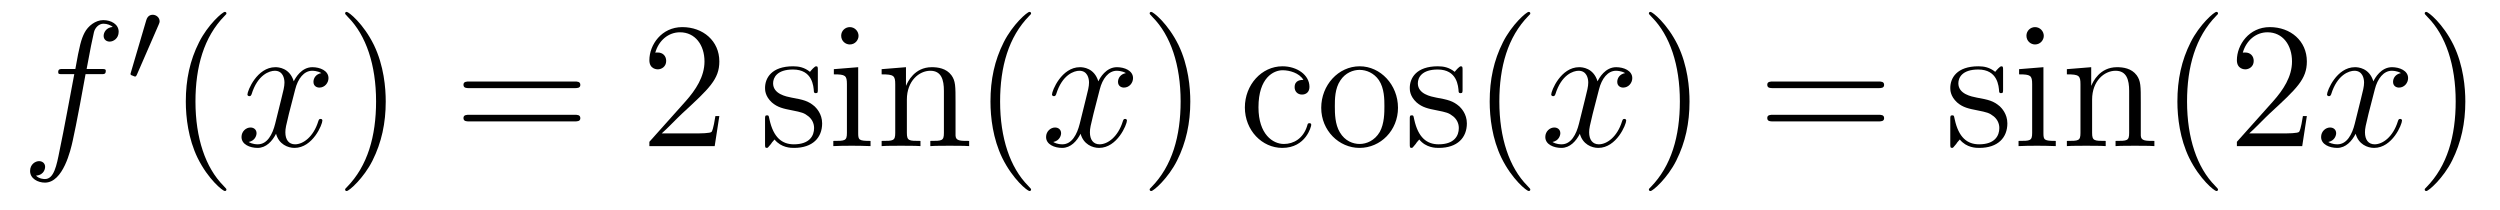
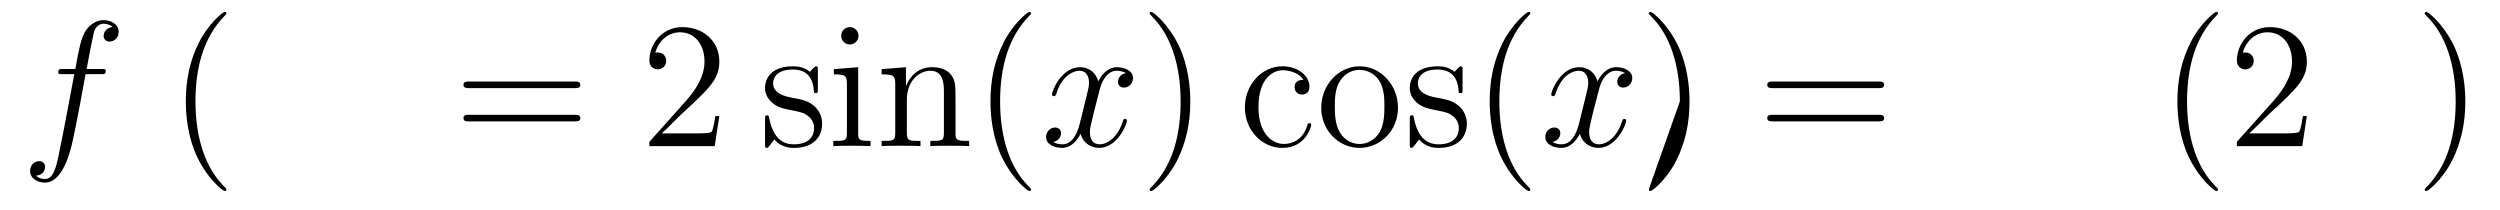
<svg xmlns="http://www.w3.org/2000/svg" height="14pt" version="1.1" viewBox="0 -14 167 14" width="167pt">
  <g id="page1">
    <g transform="matrix(1 0 0 1 -127 650)">
      <path d="M133.732 -659.046C133.971 -659.046 134.066 -659.046 134.066 -659.273C134.066 -659.392 133.971 -659.392 133.755 -659.392H132.787C133.014 -660.623 133.182 -661.472 133.277 -661.855C133.349 -662.142 133.6 -662.417 133.911 -662.417C134.162 -662.417 134.413 -662.309 134.532 -662.202C134.066 -662.154 133.923 -661.807 133.923 -661.604C133.923 -661.365 134.102 -661.221 134.329 -661.221C134.568 -661.221 134.927 -661.424 134.927 -661.879C134.927 -662.381 134.425 -662.656 133.899 -662.656C133.385 -662.656 132.883 -662.273 132.644 -661.807C132.428 -661.388 132.309 -660.958 132.034 -659.392H131.233C131.006 -659.392 130.887 -659.392 130.887 -659.177C130.887 -659.046 130.958 -659.046 131.197 -659.046H131.962C131.747 -657.934 131.257 -655.232 130.982 -653.953C130.779 -652.913 130.6 -652.04 130.002 -652.04C129.966 -652.04 129.619 -652.04 129.404 -652.267C130.014 -652.315 130.014 -652.841 130.014 -652.853C130.014 -653.092 129.834 -653.236 129.608 -653.236C129.368 -653.236 129.01 -653.032 129.01 -652.578C129.01 -652.064 129.536 -651.801 130.002 -651.801C131.221 -651.801 131.723 -653.989 131.855 -654.587C132.07 -655.507 132.656 -658.687 132.715 -659.046H133.732Z" fill-rule="evenodd" />
-       <path d="M137.592 -662.337C137.632 -662.441 137.663 -662.496 137.663 -662.576C137.663 -662.839 137.424 -663.014 137.201 -663.014C136.883 -663.014 136.795 -662.735 136.763 -662.624L135.751 -659.189C135.719 -659.094 135.719 -659.07 135.719 -659.062C135.719 -658.99 135.767 -658.974 135.847 -658.95C135.99 -658.887 136.006 -658.887 136.022 -658.887C136.046 -658.887 136.093 -658.887 136.149 -659.022L137.592 -662.337Z" fill-rule="evenodd" />
      <path d="M142.125 -651.335C142.125 -651.371 142.125 -651.395 141.922 -651.598C140.727 -652.806 140.057 -654.778 140.057 -657.217C140.057 -659.536 140.619 -661.532 142.006 -662.943C142.125 -663.05 142.125 -663.074 142.125 -663.11C142.125 -663.182 142.065 -663.206 142.017 -663.206C141.862 -663.206 140.882 -662.345 140.296 -661.173C139.687 -659.966 139.412 -658.687 139.412 -657.217C139.412 -656.152 139.579 -654.73 140.2 -653.451C140.906 -652.017 141.886 -651.239 142.017 -651.239C142.065 -651.239 142.125 -651.263 142.125 -651.335Z" fill-rule="evenodd" />
-       <path d="M148.465 -659.117C148.082 -659.046 147.939 -658.759 147.939 -658.532C147.939 -658.245 148.166 -658.149 148.333 -658.149C148.692 -658.149 148.943 -658.46 148.943 -658.782C148.943 -659.285 148.369 -659.512 147.867 -659.512C147.138 -659.512 146.731 -658.794 146.624 -658.567C146.349 -659.464 145.608 -659.512 145.393 -659.512C144.173 -659.512 143.528 -657.946 143.528 -657.683C143.528 -657.635 143.575 -657.575 143.659 -657.575C143.755 -657.575 143.779 -657.647 143.803 -657.695C144.209 -659.022 145.01 -659.273 145.357 -659.273C145.895 -659.273 146.002 -658.771 146.002 -658.484C146.002 -658.221 145.93 -657.946 145.787 -657.372L145.381 -655.734C145.201 -655.017 144.855 -654.36 144.221 -654.36C144.161 -654.36 143.863 -654.36 143.611 -654.515C144.042 -654.599 144.137 -654.957 144.137 -655.101C144.137 -655.34 143.958 -655.483 143.731 -655.483C143.444 -655.483 143.133 -655.232 143.133 -654.85C143.133 -654.348 143.695 -654.12 144.209 -654.12C144.783 -654.12 145.19 -654.575 145.44 -655.065C145.632 -654.36 146.229 -654.12 146.672 -654.12C147.891 -654.12 148.536 -655.687 148.536 -655.949C148.536 -656.009 148.489 -656.057 148.417 -656.057C148.31 -656.057 148.297 -655.997 148.262 -655.902C147.939 -654.85 147.246 -654.36 146.708 -654.36C146.289 -654.36 146.062 -654.67 146.062 -655.16C146.062 -655.423 146.11 -655.615 146.301 -656.404L146.72 -658.029C146.899 -658.747 147.305 -659.273 147.855 -659.273C147.879 -659.273 148.214 -659.273 148.465 -659.117Z" fill-rule="evenodd" />
-       <path d="M152.767 -657.217C152.767 -658.125 152.648 -659.607 151.978 -660.994C151.273 -662.428 150.293 -663.206 150.161 -663.206C150.113 -663.206 150.054 -663.182 150.054 -663.11C150.054 -663.074 150.054 -663.05 150.257 -662.847C151.452 -661.64 152.122 -659.667 152.122 -657.228C152.122 -654.909 151.56 -652.913 150.173 -651.502C150.054 -651.395 150.054 -651.371 150.054 -651.335C150.054 -651.263 150.113 -651.239 150.161 -651.239C150.317 -651.239 151.297 -652.1 151.883 -653.272C152.493 -654.491 152.767 -655.782 152.767 -657.217Z" fill-rule="evenodd" />
      <path d="M165.384 -658.113C165.551 -658.113 165.766 -658.113 165.766 -658.328C165.766 -658.555 165.563 -658.555 165.384 -658.555H158.343C158.175 -658.555 157.96 -658.555 157.96 -658.34C157.96 -658.113 158.164 -658.113 158.343 -658.113H165.384ZM165.384 -655.89C165.551 -655.89 165.766 -655.89 165.766 -656.105C165.766 -656.332 165.563 -656.332 165.384 -656.332H158.343C158.175 -656.332 157.96 -656.332 157.96 -656.117C157.96 -655.89 158.164 -655.89 158.343 -655.89H165.384Z" fill-rule="evenodd" />
      <path d="M175.052 -656.248H174.789C174.753 -656.045 174.657 -655.387 174.538 -655.196C174.454 -655.089 173.773 -655.089 173.414 -655.089H171.203C171.525 -655.364 172.254 -656.129 172.566 -656.416C174.382 -658.089 175.052 -658.711 175.052 -659.894C175.052 -661.269 173.964 -662.189 172.577 -662.189C171.191 -662.189 170.378 -661.006 170.378 -659.978C170.378 -659.368 170.904 -659.368 170.94 -659.368C171.191 -659.368 171.501 -659.547 171.501 -659.93C171.501 -660.265 171.274 -660.492 170.94 -660.492C170.832 -660.492 170.808 -660.492 170.772 -660.48C171 -661.293 171.645 -661.843 172.422 -661.843C173.438 -661.843 174.06 -660.994 174.06 -659.894C174.06 -658.878 173.474 -657.993 172.793 -657.228L170.378 -654.527V-654.24H174.741L175.052 -656.248Z" fill-rule="evenodd" />
      <path d="M181.632 -659.297C181.632 -659.512 181.632 -659.572 181.512 -659.572C181.417 -659.572 181.19 -659.308 181.106 -659.201C180.735 -659.5 180.365 -659.572 179.982 -659.572C178.536 -659.572 178.105 -658.782 178.105 -658.125C178.105 -657.993 178.105 -657.575 178.56 -657.157C178.942 -656.822 179.349 -656.738 179.898 -656.631C180.556 -656.499 180.712 -656.463 181.01 -656.224C181.225 -656.045 181.381 -655.782 181.381 -655.447C181.381 -654.933 181.082 -654.36 180.03 -654.36C179.241 -654.36 178.667 -654.814 178.404 -656.009C178.357 -656.224 178.357 -656.236 178.344 -656.248C178.321 -656.296 178.273 -656.296 178.237 -656.296C178.105 -656.296 178.105 -656.236 178.105 -656.021V-654.395C178.105 -654.18 178.105 -654.12 178.225 -654.12C178.285 -654.12 178.297 -654.132 178.5 -654.383C178.56 -654.467 178.56 -654.491 178.739 -654.682C179.193 -654.12 179.839 -654.12 180.042 -654.12C181.297 -654.12 181.919 -654.814 181.919 -655.758C181.919 -656.404 181.524 -656.786 181.417 -656.894C180.986 -657.264 180.664 -657.336 179.875 -657.48C179.516 -657.551 178.643 -657.719 178.643 -658.436C178.643 -658.807 178.894 -659.356 179.97 -659.356C181.273 -659.356 181.345 -658.245 181.369 -657.874C181.381 -657.778 181.464 -657.778 181.5 -657.778C181.632 -657.778 181.632 -657.838 181.632 -658.053V-659.297ZM184.351 -661.604C184.351 -661.914 184.1 -662.189 183.765 -662.189C183.454 -662.189 183.191 -661.938 183.191 -661.616C183.191 -661.257 183.478 -661.03 183.765 -661.03C184.136 -661.03 184.351 -661.341 184.351 -661.604ZM182.701 -659.38V-659.033C183.466 -659.033 183.574 -658.962 183.574 -658.376V-655.125C183.574 -654.587 183.442 -654.587 182.665 -654.587V-654.24C183 -654.264 183.574 -654.264 183.921 -654.264C184.052 -654.264 184.745 -654.264 185.152 -654.24V-654.587C184.375 -654.587 184.327 -654.647 184.327 -655.113V-659.512L182.701 -659.38ZM190.83 -657.145C190.83 -658.257 190.83 -658.591 190.555 -658.974C190.209 -659.44 189.647 -659.512 189.24 -659.512C188.081 -659.512 187.627 -658.52 187.531 -658.281H187.519V-659.512L185.893 -659.38V-659.033C186.706 -659.033 186.802 -658.95 186.802 -658.364V-655.125C186.802 -654.587 186.67 -654.587 185.893 -654.587V-654.24C186.204 -654.264 186.849 -654.264 187.184 -654.264C187.531 -654.264 188.176 -654.264 188.487 -654.24V-654.587C187.722 -654.587 187.579 -654.587 187.579 -655.125V-657.348C187.579 -658.603 188.404 -659.273 189.145 -659.273S190.053 -658.663 190.053 -657.934V-655.125C190.053 -654.587 189.922 -654.587 189.145 -654.587V-654.24C189.456 -654.264 190.101 -654.264 190.436 -654.264C190.783 -654.264 191.428 -654.264 191.739 -654.24V-654.587C191.141 -654.587 190.842 -654.587 190.83 -654.945V-657.145ZM195.876 -651.335C195.876 -651.371 195.876 -651.395 195.672 -651.598C194.477 -652.806 193.807 -654.778 193.807 -657.217C193.807 -659.536 194.37 -661.532 195.756 -662.943C195.876 -663.05 195.876 -663.074 195.876 -663.11C195.876 -663.182 195.816 -663.206 195.768 -663.206C195.613 -663.206 194.633 -662.345 194.047 -661.173C193.438 -659.966 193.163 -658.687 193.163 -657.217C193.163 -656.152 193.33 -654.73 193.951 -653.451C194.657 -652.017 195.637 -651.239 195.768 -651.239C195.816 -651.239 195.876 -651.263 195.876 -651.335Z" fill-rule="evenodd" />
      <path d="M202.21 -659.117C201.827 -659.046 201.683 -658.759 201.683 -658.532C201.683 -658.245 201.911 -658.149 202.078 -658.149C202.436 -658.149 202.687 -658.46 202.687 -658.782C202.687 -659.285 202.114 -659.512 201.612 -659.512C200.882 -659.512 200.476 -658.794 200.369 -658.567C200.093 -659.464 199.352 -659.512 199.138 -659.512C197.917 -659.512 197.272 -657.946 197.272 -657.683C197.272 -657.635 197.32 -657.575 197.404 -657.575C197.5 -657.575 197.524 -657.647 197.548 -657.695C197.953 -659.022 198.755 -659.273 199.102 -659.273C199.639 -659.273 199.747 -658.771 199.747 -658.484C199.747 -658.221 199.675 -657.946 199.531 -657.372L199.126 -655.734C198.946 -655.017 198.599 -654.36 197.965 -654.36C197.905 -654.36 197.608 -654.36 197.356 -654.515C197.786 -654.599 197.881 -654.957 197.881 -655.101C197.881 -655.34 197.702 -655.483 197.476 -655.483C197.189 -655.483 196.878 -655.232 196.878 -654.85C196.878 -654.348 197.44 -654.12 197.953 -654.12C198.527 -654.12 198.934 -654.575 199.184 -655.065C199.376 -654.36 199.974 -654.12 200.416 -654.12C201.636 -654.12 202.28 -655.687 202.28 -655.949C202.28 -656.009 202.232 -656.057 202.162 -656.057C202.054 -656.057 202.042 -655.997 202.006 -655.902C201.683 -654.85 200.99 -654.36 200.452 -654.36C200.034 -654.36 199.806 -654.67 199.806 -655.16C199.806 -655.423 199.854 -655.615 200.046 -656.404L200.464 -658.029C200.644 -658.747 201.049 -659.273 201.6 -659.273C201.624 -659.273 201.959 -659.273 202.21 -659.117Z" fill-rule="evenodd" />
      <path d="M206.512 -657.217C206.512 -658.125 206.392 -659.607 205.723 -660.994C205.018 -662.428 204.037 -663.206 203.905 -663.206C203.858 -663.206 203.798 -663.182 203.798 -663.11C203.798 -663.074 203.798 -663.05 204.001 -662.847C205.196 -661.64 205.866 -659.667 205.866 -657.228C205.866 -654.909 205.304 -652.913 203.917 -651.502C203.798 -651.395 203.798 -651.371 203.798 -651.335C203.798 -651.263 203.858 -651.239 203.905 -651.239C204.061 -651.239 205.042 -652.1 205.627 -653.272C206.237 -654.491 206.512 -655.782 206.512 -657.217Z" fill-rule="evenodd" />
      <path d="M214.067 -658.663C213.923 -658.663 213.481 -658.663 213.481 -658.173C213.481 -657.886 213.684 -657.683 213.971 -657.683C214.246 -657.683 214.472 -657.85 214.472 -658.197C214.472 -658.998 213.636 -659.572 212.668 -659.572C211.27 -659.572 210.157 -658.328 210.157 -656.822C210.157 -655.292 211.306 -654.12 212.656 -654.12C214.234 -654.12 214.592 -655.555 214.592 -655.662S214.508 -655.77 214.472 -655.77C214.366 -655.77 214.354 -655.734 214.318 -655.591C214.055 -654.742 213.409 -654.383 212.764 -654.383C212.034 -654.383 211.066 -655.017 211.066 -656.834C211.066 -658.818 212.082 -659.308 212.68 -659.308C213.134 -659.308 213.792 -659.129 214.067 -658.663ZM220.386 -656.798C220.386 -658.34 219.215 -659.572 217.828 -659.572C216.394 -659.572 215.258 -658.304 215.258 -656.798C215.258 -655.268 216.454 -654.12 217.816 -654.12C219.227 -654.12 220.386 -655.292 220.386 -656.798ZM217.828 -654.383C217.386 -654.383 216.847 -654.575 216.502 -655.16C216.178 -655.698 216.167 -656.404 216.167 -656.906C216.167 -657.36 216.167 -658.089 216.536 -658.627C216.871 -659.141 217.398 -659.332 217.816 -659.332C218.282 -659.332 218.784 -659.117 219.107 -658.651C219.478 -658.101 219.478 -657.348 219.478 -656.906C219.478 -656.487 219.478 -655.746 219.167 -655.184C218.832 -654.611 218.282 -654.383 217.828 -654.383ZM224.7 -659.297C224.7 -659.512 224.7 -659.572 224.58 -659.572C224.485 -659.572 224.258 -659.308 224.174 -659.201C223.804 -659.5 223.433 -659.572 223.05 -659.572C221.604 -659.572 221.173 -658.782 221.173 -658.125C221.173 -657.993 221.173 -657.575 221.628 -657.157C222.011 -656.822 222.416 -656.738 222.966 -656.631C223.624 -656.499 223.78 -656.463 224.078 -656.224C224.293 -656.045 224.449 -655.782 224.449 -655.447C224.449 -654.933 224.15 -654.36 223.098 -654.36C222.31 -654.36 221.735 -654.814 221.472 -656.009C221.425 -656.224 221.425 -656.236 221.412 -656.248C221.389 -656.296 221.341 -656.296 221.305 -656.296C221.173 -656.296 221.173 -656.236 221.173 -656.021V-654.395C221.173 -654.18 221.173 -654.12 221.293 -654.12C221.353 -654.12 221.365 -654.132 221.568 -654.383C221.628 -654.467 221.628 -654.491 221.807 -654.682C222.262 -654.12 222.907 -654.12 223.11 -654.12C224.365 -654.12 224.987 -654.814 224.987 -655.758C224.987 -656.404 224.592 -656.786 224.485 -656.894C224.054 -657.264 223.732 -657.336 222.943 -657.48C222.584 -657.551 221.712 -657.719 221.712 -658.436C221.712 -658.807 221.963 -659.356 223.038 -659.356C224.341 -659.356 224.413 -658.245 224.437 -657.874C224.449 -657.778 224.532 -657.778 224.568 -657.778C224.7 -657.778 224.7 -657.838 224.7 -658.053V-659.297ZM229.224 -651.335C229.224 -651.371 229.224 -651.395 229.021 -651.598C227.826 -652.806 227.156 -654.778 227.156 -657.217C227.156 -659.536 227.718 -661.532 229.105 -662.943C229.224 -663.05 229.224 -663.074 229.224 -663.11C229.224 -663.182 229.164 -663.206 229.116 -663.206C228.961 -663.206 227.981 -662.345 227.395 -661.173C226.786 -659.966 226.511 -658.687 226.511 -657.217C226.511 -656.152 226.678 -654.73 227.299 -653.451C228.005 -652.017 228.985 -651.239 229.116 -651.239C229.164 -651.239 229.224 -651.263 229.224 -651.335Z" fill-rule="evenodd" />
      <path d="M235.558 -659.117C235.175 -659.046 235.032 -658.759 235.032 -658.532C235.032 -658.245 235.259 -658.149 235.427 -658.149C235.786 -658.149 236.036 -658.46 236.036 -658.782C236.036 -659.285 235.462 -659.512 234.96 -659.512C234.23 -659.512 233.825 -658.794 233.717 -658.567C233.442 -659.464 232.7 -659.512 232.486 -659.512C231.266 -659.512 230.621 -657.946 230.621 -657.683C230.621 -657.635 230.669 -657.575 230.752 -657.575C230.848 -657.575 230.872 -657.647 230.896 -657.695C231.302 -659.022 232.103 -659.273 232.45 -659.273C232.988 -659.273 233.095 -658.771 233.095 -658.484C233.095 -658.221 233.023 -657.946 232.88 -657.372L232.474 -655.734C232.295 -655.017 231.948 -654.36 231.314 -654.36C231.254 -654.36 230.956 -654.36 230.705 -654.515C231.134 -654.599 231.23 -654.957 231.23 -655.101C231.23 -655.34 231.052 -655.483 230.824 -655.483C230.537 -655.483 230.226 -655.232 230.226 -654.85C230.226 -654.348 230.788 -654.12 231.302 -654.12C231.876 -654.12 232.283 -654.575 232.534 -655.065C232.724 -654.36 233.322 -654.12 233.765 -654.12C234.984 -654.12 235.63 -655.687 235.63 -655.949C235.63 -656.009 235.582 -656.057 235.51 -656.057C235.403 -656.057 235.391 -655.997 235.355 -655.902C235.032 -654.85 234.338 -654.36 233.801 -654.36C233.382 -654.36 233.155 -654.67 233.155 -655.16C233.155 -655.423 233.203 -655.615 233.394 -656.404L233.813 -658.029C233.992 -658.747 234.398 -659.273 234.948 -659.273C234.972 -659.273 235.307 -659.273 235.558 -659.117Z" fill-rule="evenodd" />
-       <path d="M239.86 -657.217C239.86 -658.125 239.741 -659.607 239.071 -660.994C238.366 -662.428 237.385 -663.206 237.254 -663.206C237.206 -663.206 237.146 -663.182 237.146 -663.11C237.146 -663.074 237.146 -663.05 237.35 -662.847C238.546 -661.64 239.215 -659.667 239.215 -657.228C239.215 -654.909 238.652 -652.913 237.266 -651.502C237.146 -651.395 237.146 -651.371 237.146 -651.335C237.146 -651.263 237.206 -651.239 237.254 -651.239C237.409 -651.239 238.39 -652.1 238.975 -653.272C239.586 -654.491 239.86 -655.782 239.86 -657.217Z" fill-rule="evenodd" />
+       <path d="M239.86 -657.217C239.86 -658.125 239.741 -659.607 239.071 -660.994C238.366 -662.428 237.385 -663.206 237.254 -663.206C237.206 -663.206 237.146 -663.182 237.146 -663.11C237.146 -663.074 237.146 -663.05 237.35 -662.847C238.546 -661.64 239.215 -659.667 239.215 -657.228C237.146 -651.395 237.146 -651.371 237.146 -651.335C237.146 -651.263 237.206 -651.239 237.254 -651.239C237.409 -651.239 238.39 -652.1 238.975 -653.272C239.586 -654.491 239.86 -655.782 239.86 -657.217Z" fill-rule="evenodd" />
      <path d="M252.476 -658.113C252.644 -658.113 252.859 -658.113 252.859 -658.328C252.859 -658.555 252.656 -658.555 252.476 -658.555H245.436C245.268 -658.555 245.053 -658.555 245.053 -658.34C245.053 -658.113 245.256 -658.113 245.436 -658.113H252.476ZM252.476 -655.89C252.644 -655.89 252.859 -655.89 252.859 -656.105C252.859 -656.332 252.656 -656.332 252.476 -656.332H245.436C245.268 -656.332 245.053 -656.332 245.053 -656.117C245.053 -655.89 245.256 -655.89 245.436 -655.89H252.476Z" fill-rule="evenodd" />
-       <path d="M260.806 -659.297C260.806 -659.512 260.806 -659.572 260.687 -659.572C260.591 -659.572 260.364 -659.308 260.28 -659.201C259.909 -659.5 259.538 -659.572 259.157 -659.572C257.71 -659.572 257.279 -658.782 257.279 -658.125C257.279 -657.993 257.279 -657.575 257.734 -657.157C258.116 -656.822 258.523 -656.738 259.073 -656.631C259.73 -656.499 259.885 -656.463 260.184 -656.224C260.399 -656.045 260.555 -655.782 260.555 -655.447C260.555 -654.933 260.256 -654.36 259.204 -654.36C258.415 -654.36 257.842 -654.814 257.579 -656.009C257.531 -656.224 257.531 -656.236 257.519 -656.248C257.495 -656.296 257.447 -656.296 257.411 -656.296C257.279 -656.296 257.279 -656.236 257.279 -656.021V-654.395C257.279 -654.18 257.279 -654.12 257.399 -654.12C257.459 -654.12 257.471 -654.132 257.674 -654.383C257.734 -654.467 257.734 -654.491 257.914 -654.682C258.367 -654.12 259.013 -654.12 259.216 -654.12C260.471 -654.12 261.092 -654.814 261.092 -655.758C261.092 -656.404 260.699 -656.786 260.591 -656.894C260.16 -657.264 259.838 -657.336 259.049 -657.48C258.69 -657.551 257.818 -657.719 257.818 -658.436C257.818 -658.807 258.068 -659.356 259.145 -659.356C260.447 -659.356 260.519 -658.245 260.543 -657.874C260.555 -657.778 260.639 -657.778 260.675 -657.778C260.806 -657.778 260.806 -657.838 260.806 -658.053V-659.297ZM263.525 -661.604C263.525 -661.914 263.274 -662.189 262.939 -662.189C262.628 -662.189 262.366 -661.938 262.366 -661.616C262.366 -661.257 262.652 -661.03 262.939 -661.03C263.31 -661.03 263.525 -661.341 263.525 -661.604ZM261.875 -659.38V-659.033C262.64 -659.033 262.748 -658.962 262.748 -658.376V-655.125C262.748 -654.587 262.616 -654.587 261.839 -654.587V-654.24C262.174 -654.264 262.748 -654.264 263.095 -654.264C263.226 -654.264 263.92 -654.264 264.326 -654.24V-654.587C263.549 -654.587 263.501 -654.647 263.501 -655.113V-659.512L261.875 -659.38ZM270.005 -657.145C270.005 -658.257 270.005 -658.591 269.73 -658.974C269.383 -659.44 268.822 -659.512 268.415 -659.512C267.254 -659.512 266.801 -658.52 266.705 -658.281H266.693V-659.512L265.067 -659.38V-659.033C265.88 -659.033 265.975 -658.95 265.975 -658.364V-655.125C265.975 -654.587 265.844 -654.587 265.067 -654.587V-654.24C265.379 -654.264 266.023 -654.264 266.358 -654.264C266.705 -654.264 267.35 -654.264 267.661 -654.24V-654.587C266.897 -654.587 266.753 -654.587 266.753 -655.125V-657.348C266.753 -658.603 267.577 -659.273 268.319 -659.273C269.06 -659.273 269.227 -658.663 269.227 -657.934V-655.125C269.227 -654.587 269.095 -654.587 268.319 -654.587V-654.24C268.63 -654.264 269.275 -654.264 269.61 -654.264C269.957 -654.264 270.602 -654.264 270.913 -654.24V-654.587C270.316 -654.587 270.017 -654.587 270.005 -654.945V-657.145Z" fill-rule="evenodd" />
      <path d="M275.164 -651.335C275.164 -651.371 275.164 -651.395 274.961 -651.598C273.766 -652.806 273.095 -654.778 273.095 -657.217C273.095 -659.536 273.658 -661.532 275.044 -662.943C275.164 -663.05 275.164 -663.074 275.164 -663.11C275.164 -663.182 275.104 -663.206 275.056 -663.206C274.901 -663.206 273.92 -662.345 273.335 -661.173C272.725 -659.966 272.45 -658.687 272.45 -657.217C272.45 -656.152 272.617 -654.73 273.239 -653.451C273.944 -652.017 274.925 -651.239 275.056 -651.239C275.104 -651.239 275.164 -651.263 275.164 -651.335ZM281.098 -656.248H280.835C280.799 -656.045 280.704 -655.387 280.584 -655.196C280.5 -655.089 279.818 -655.089 279.461 -655.089H277.249C277.572 -655.364 278.3 -656.129 278.612 -656.416C280.429 -658.089 281.098 -658.711 281.098 -659.894C281.098 -661.269 280.01 -662.189 278.623 -662.189C277.237 -662.189 276.424 -661.006 276.424 -659.978C276.424 -659.368 276.95 -659.368 276.986 -659.368C277.237 -659.368 277.548 -659.547 277.548 -659.93C277.548 -660.265 277.32 -660.492 276.986 -660.492C276.878 -660.492 276.854 -660.492 276.818 -660.48C277.046 -661.293 277.691 -661.843 278.468 -661.843C279.485 -661.843 280.106 -660.994 280.106 -659.894C280.106 -658.878 279.521 -657.993 278.839 -657.228L276.424 -654.527V-654.24H280.788L281.098 -656.248Z" fill-rule="evenodd" />
-       <path d="M287.382 -659.117C286.999 -659.046 286.856 -658.759 286.856 -658.532C286.856 -658.245 287.083 -658.149 287.251 -658.149C287.609 -658.149 287.861 -658.46 287.861 -658.782C287.861 -659.285 287.286 -659.512 286.784 -659.512C286.055 -659.512 285.649 -658.794 285.541 -658.567C285.266 -659.464 284.525 -659.512 284.31 -659.512C283.091 -659.512 282.445 -657.946 282.445 -657.683C282.445 -657.635 282.493 -657.575 282.576 -657.575C282.672 -657.575 282.696 -657.647 282.72 -657.695C283.127 -659.022 283.927 -659.273 284.274 -659.273C284.812 -659.273 284.92 -658.771 284.92 -658.484C284.92 -658.221 284.848 -657.946 284.705 -657.372L284.298 -655.734C284.119 -655.017 283.772 -654.36 283.139 -654.36C283.079 -654.36 282.78 -654.36 282.529 -654.515C282.959 -654.599 283.055 -654.957 283.055 -655.101C283.055 -655.34 282.876 -655.483 282.648 -655.483C282.361 -655.483 282.05 -655.232 282.05 -654.85C282.05 -654.348 282.612 -654.12 283.127 -654.12C283.7 -654.12 284.107 -654.575 284.358 -655.065C284.549 -654.36 285.146 -654.12 285.589 -654.12C286.808 -654.12 287.454 -655.687 287.454 -655.949C287.454 -656.009 287.406 -656.057 287.334 -656.057C287.227 -656.057 287.215 -655.997 287.179 -655.902C286.856 -654.85 286.163 -654.36 285.625 -654.36C285.206 -654.36 284.98 -654.67 284.98 -655.16C284.98 -655.423 285.028 -655.615 285.218 -656.404L285.637 -658.029C285.816 -658.747 286.223 -659.273 286.772 -659.273C286.796 -659.273 287.131 -659.273 287.382 -659.117Z" fill-rule="evenodd" />
      <path d="M291.684 -657.217C291.684 -658.125 291.565 -659.607 290.896 -660.994C290.19 -662.428 289.21 -663.206 289.079 -663.206C289.031 -663.206 288.971 -663.182 288.971 -663.11C288.971 -663.074 288.971 -663.05 289.175 -662.847C290.37 -661.64 291.04 -659.667 291.04 -657.228C291.04 -654.909 290.477 -652.913 289.091 -651.502C288.971 -651.395 288.971 -651.371 288.971 -651.335C288.971 -651.263 289.031 -651.239 289.079 -651.239C289.234 -651.239 290.214 -652.1 290.8 -653.272C291.41 -654.491 291.684 -655.782 291.684 -657.217Z" fill-rule="evenodd" />
    </g>
  </g>
</svg>